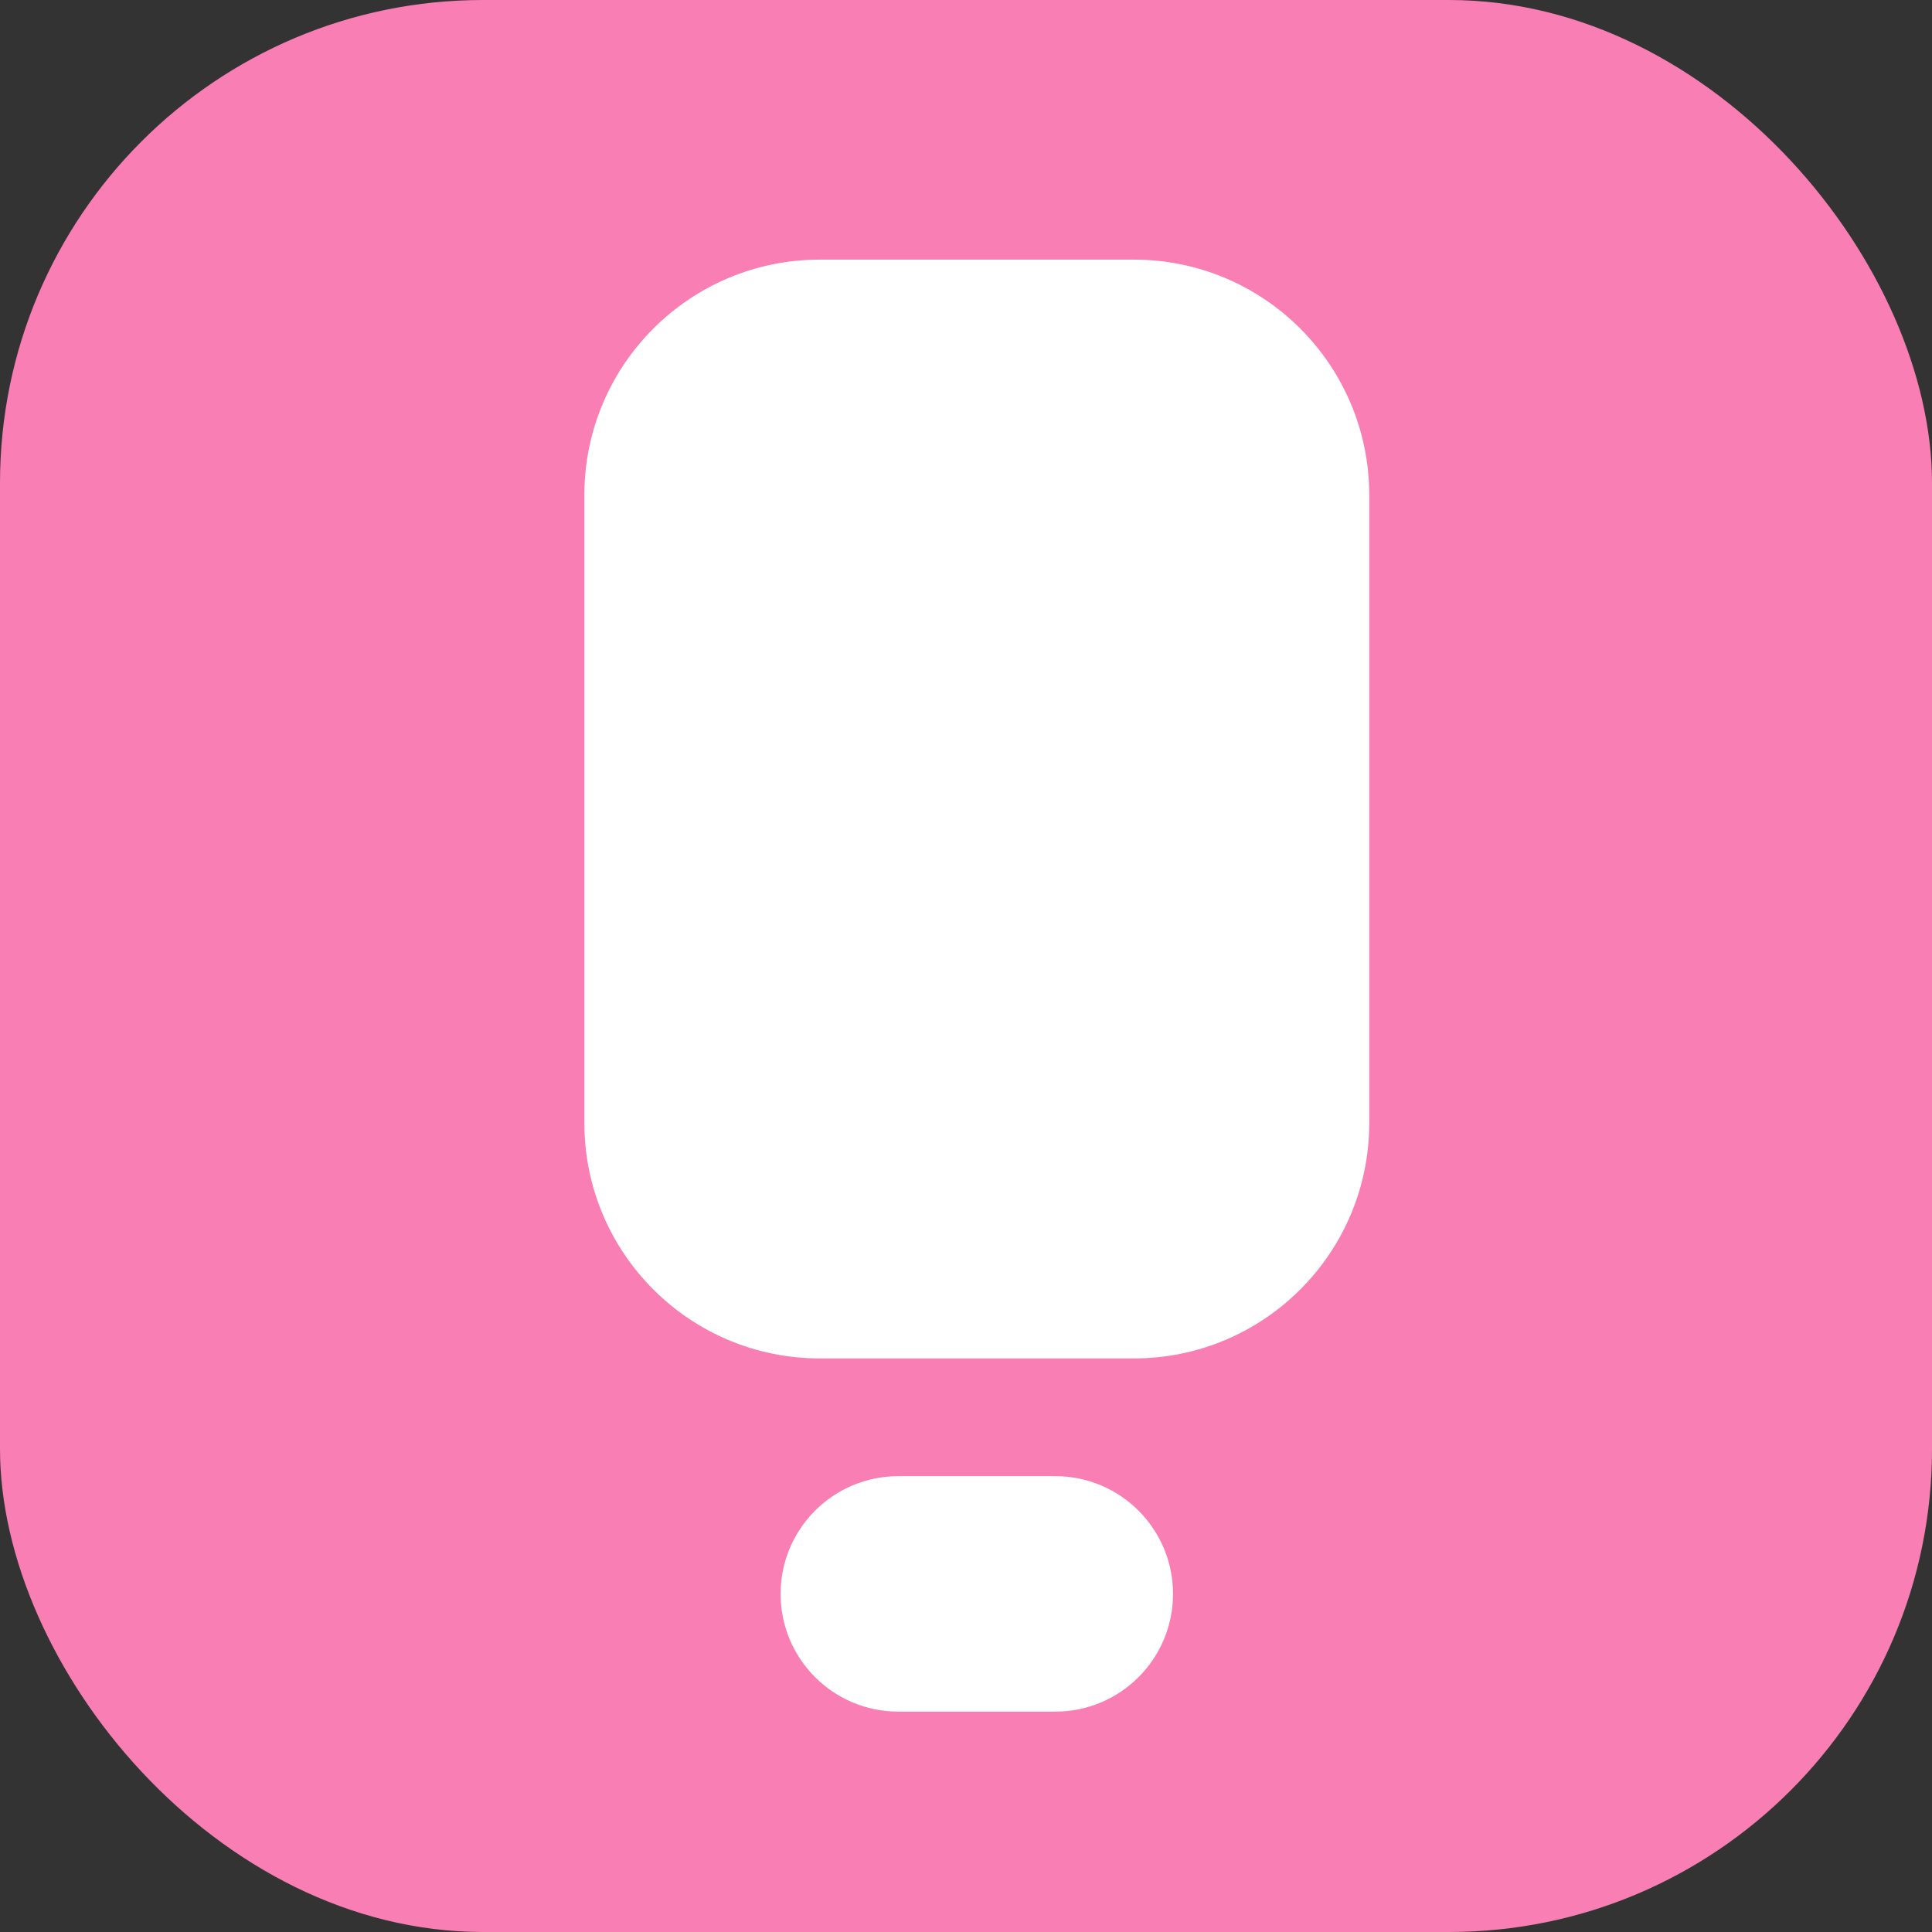
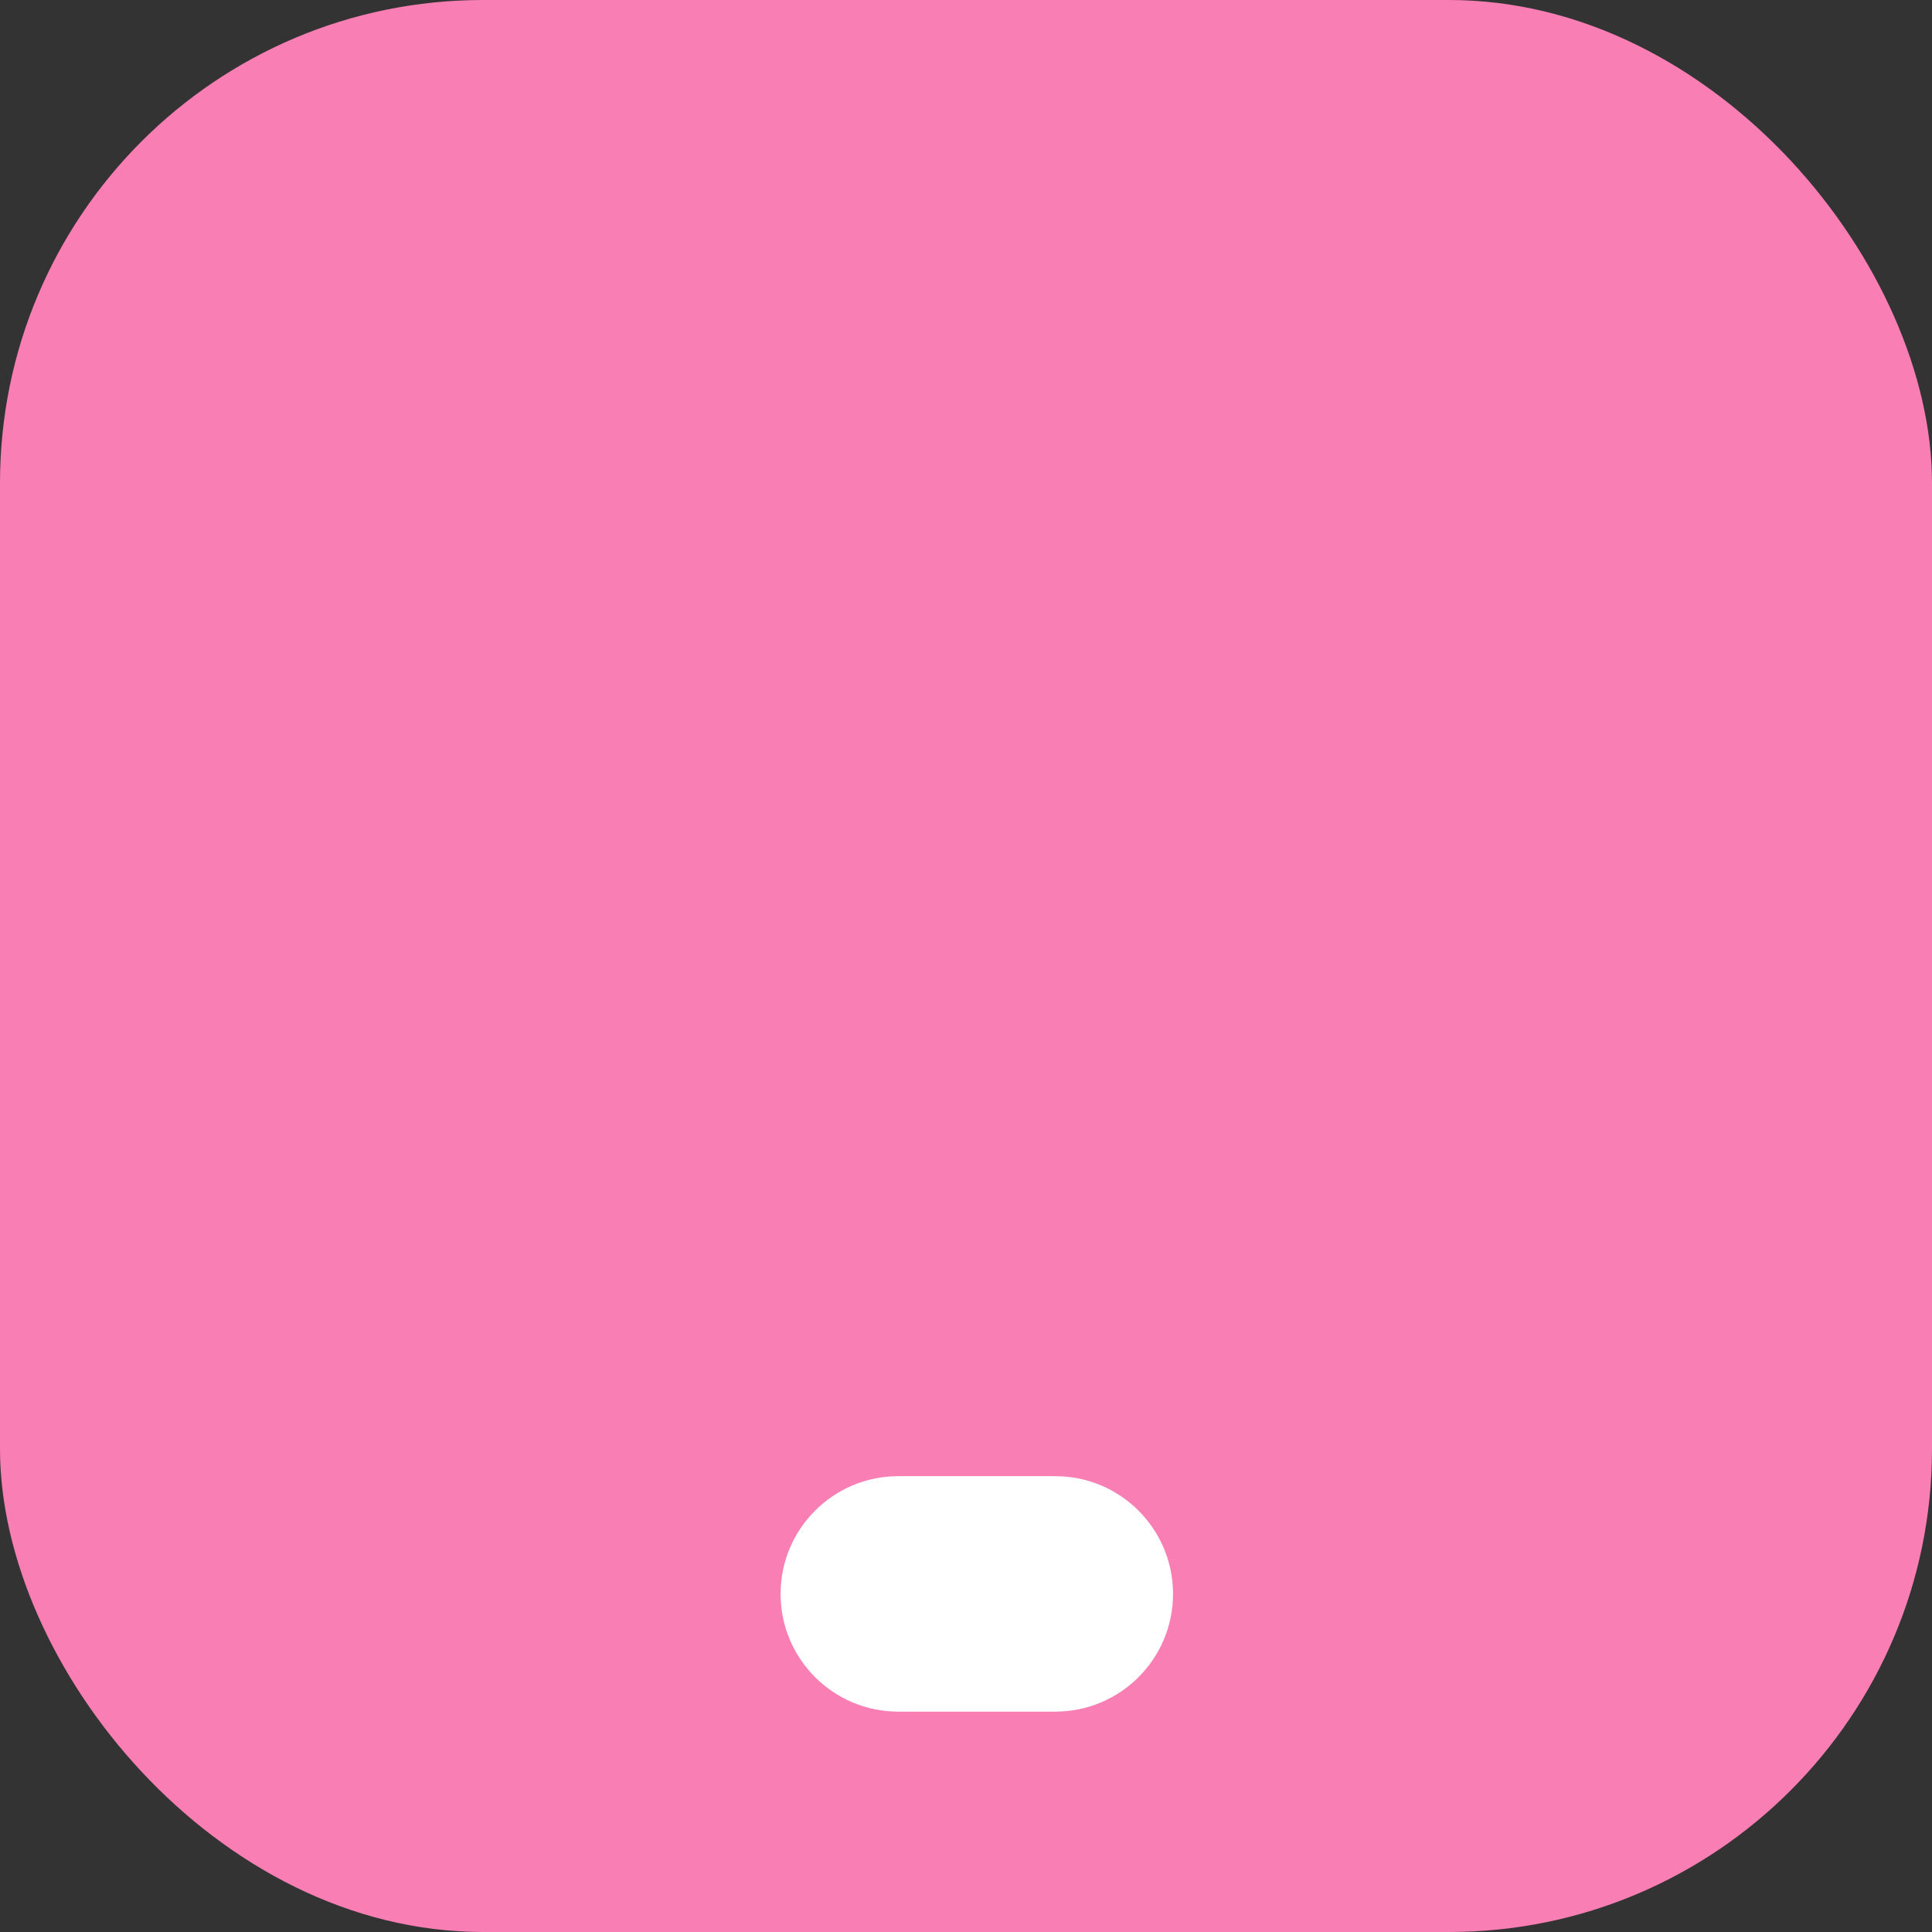
<svg xmlns="http://www.w3.org/2000/svg" width="32" height="32" viewBox="0 0 32 32" fill="none">
  <rect x="0" y="0" width="32" height="32" fill="#333333" stroke="none" />
  <rect width="32" height="32" rx="8" fill="#F97EB3" />
-   <path d="M13.579 22.5C11.425 22.5 9.679 20.754 9.679 18.6L9.679 8.2C9.679 6.046 11.425 4.3 13.579 4.3L18.779 4.3C20.933 4.3 22.679 6.046 22.679 8.2V18.6C22.679 20.754 20.933 22.5 18.779 22.5H13.579Z" fill="white" />
  <path fill-rule="evenodd" clip-rule="evenodd" d="M12.929 26.4C12.929 25.323 13.802 24.45 14.879 24.45H17.479C18.556 24.45 19.429 25.323 19.429 26.4C19.429 27.477 18.556 28.35 17.479 28.35H14.879C13.802 28.35 12.929 27.477 12.929 26.4Z" fill="white" />
</svg>